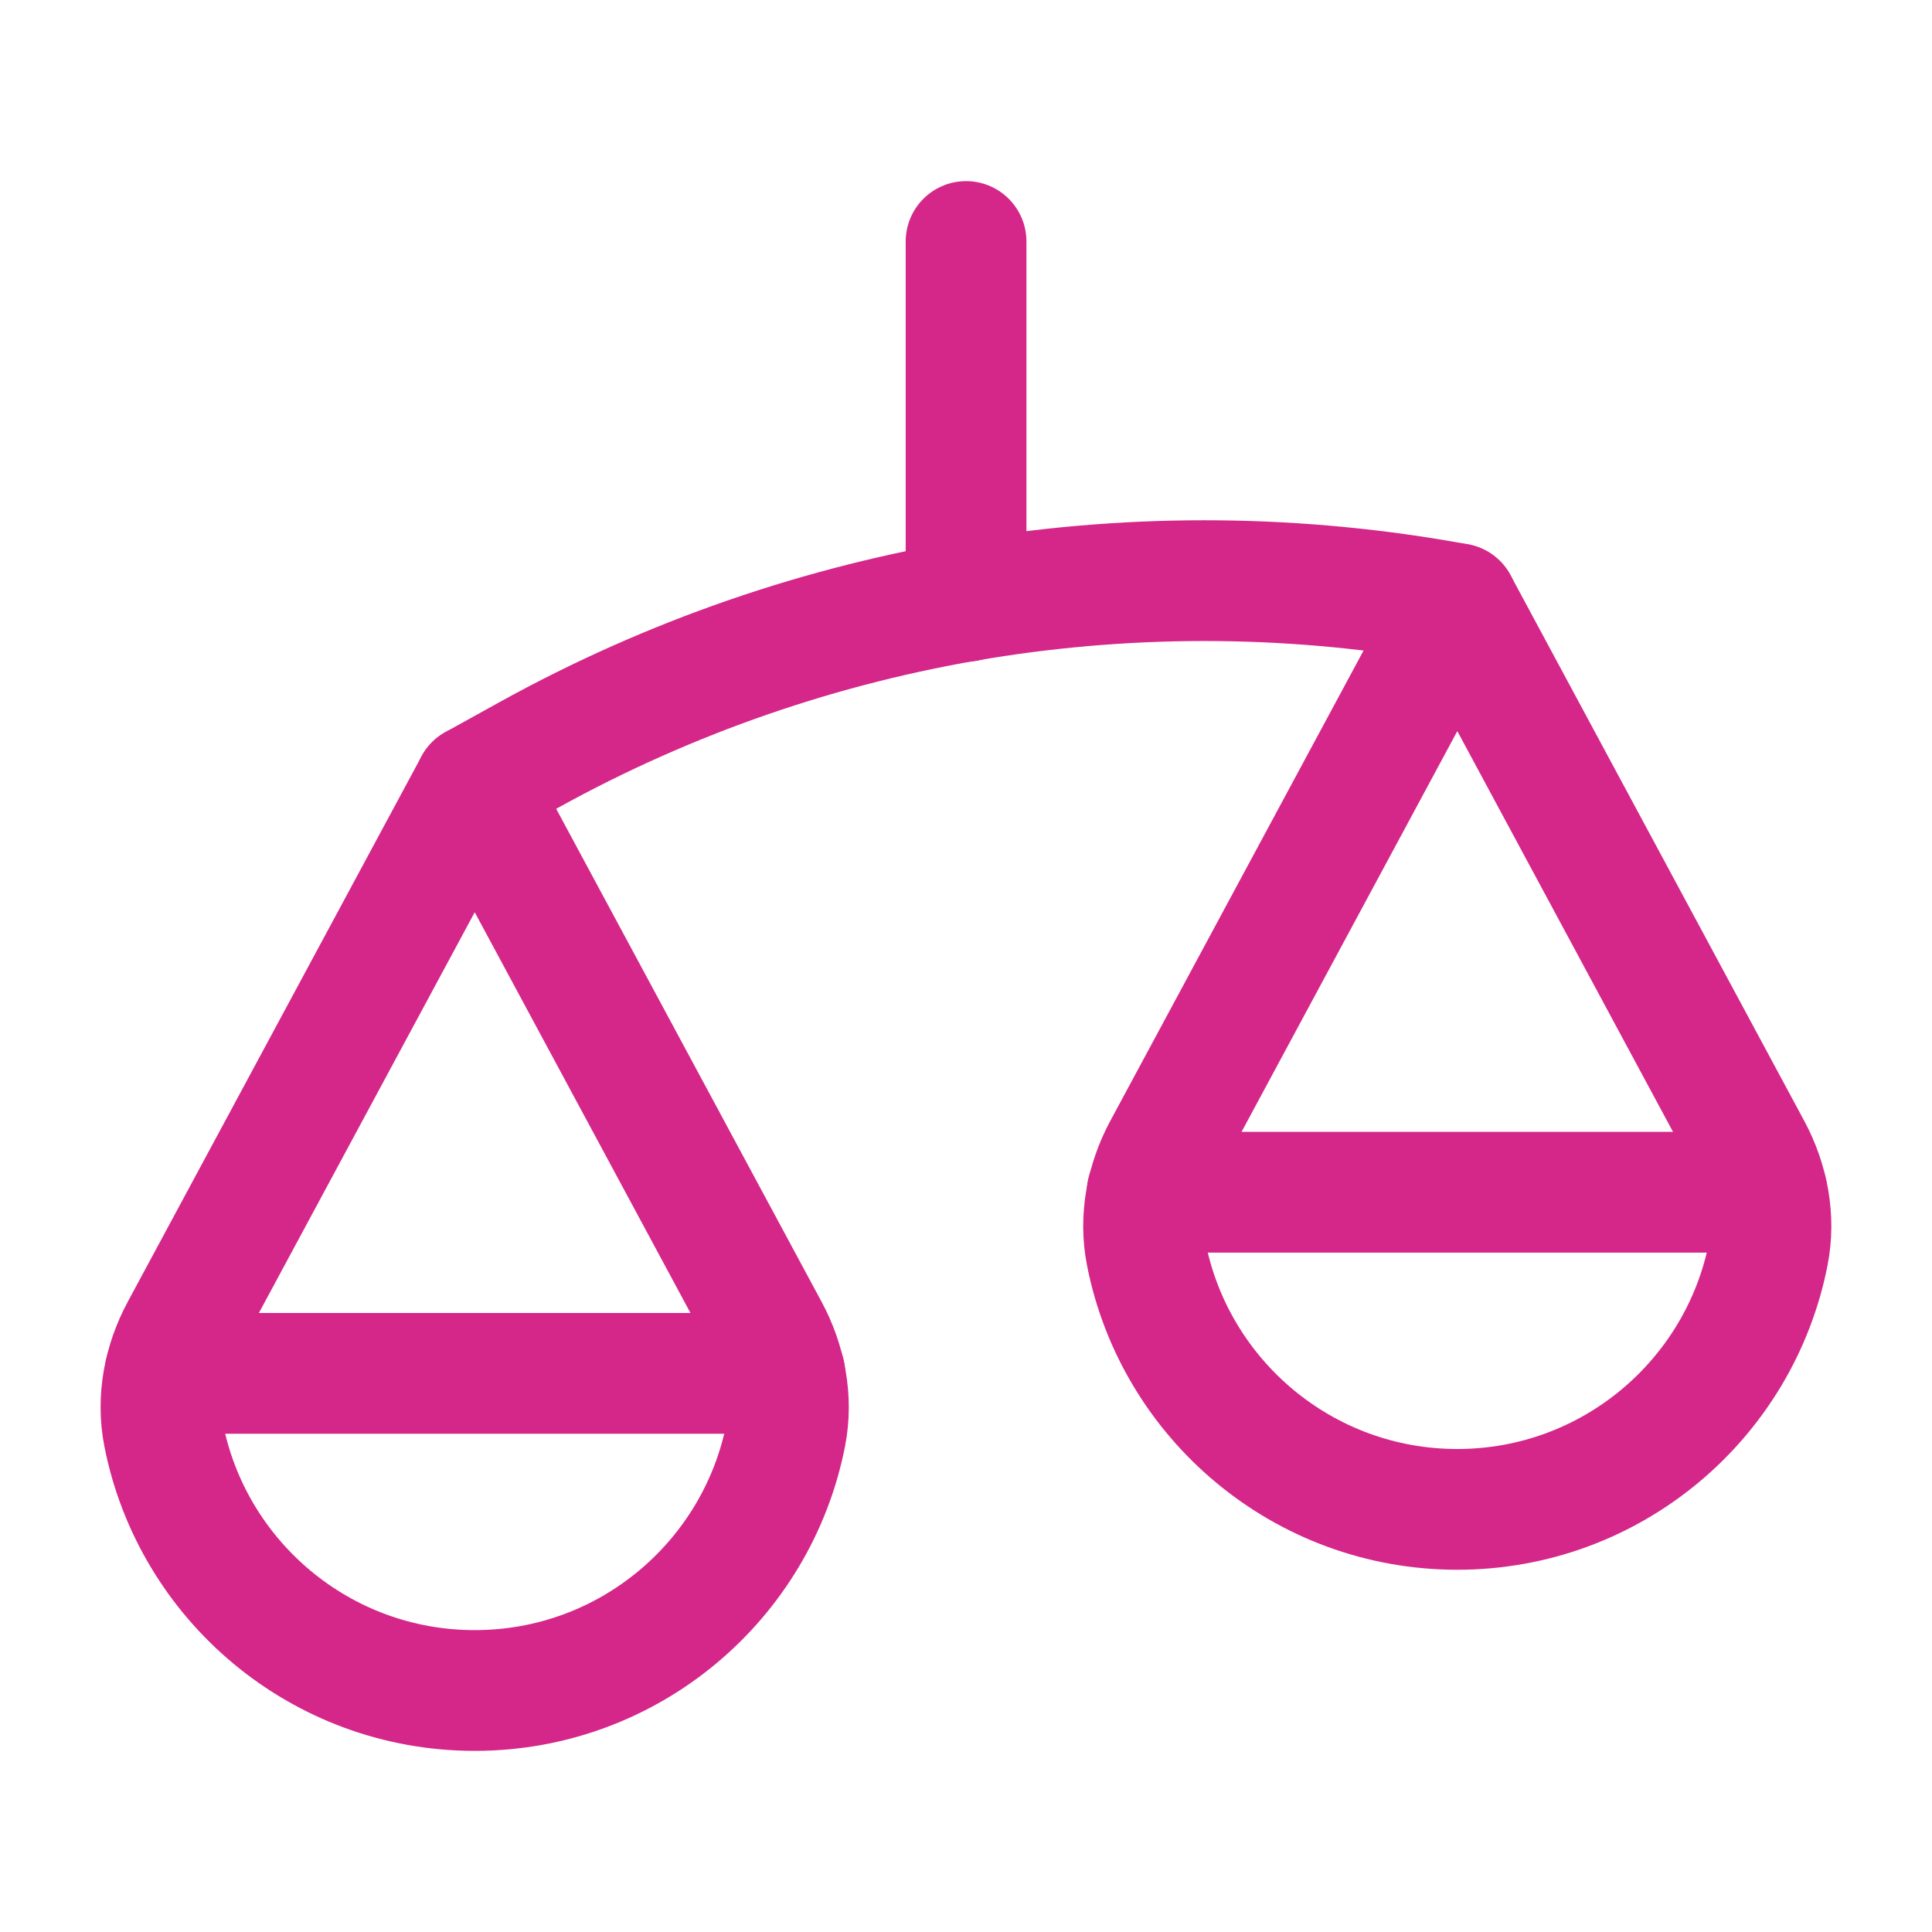
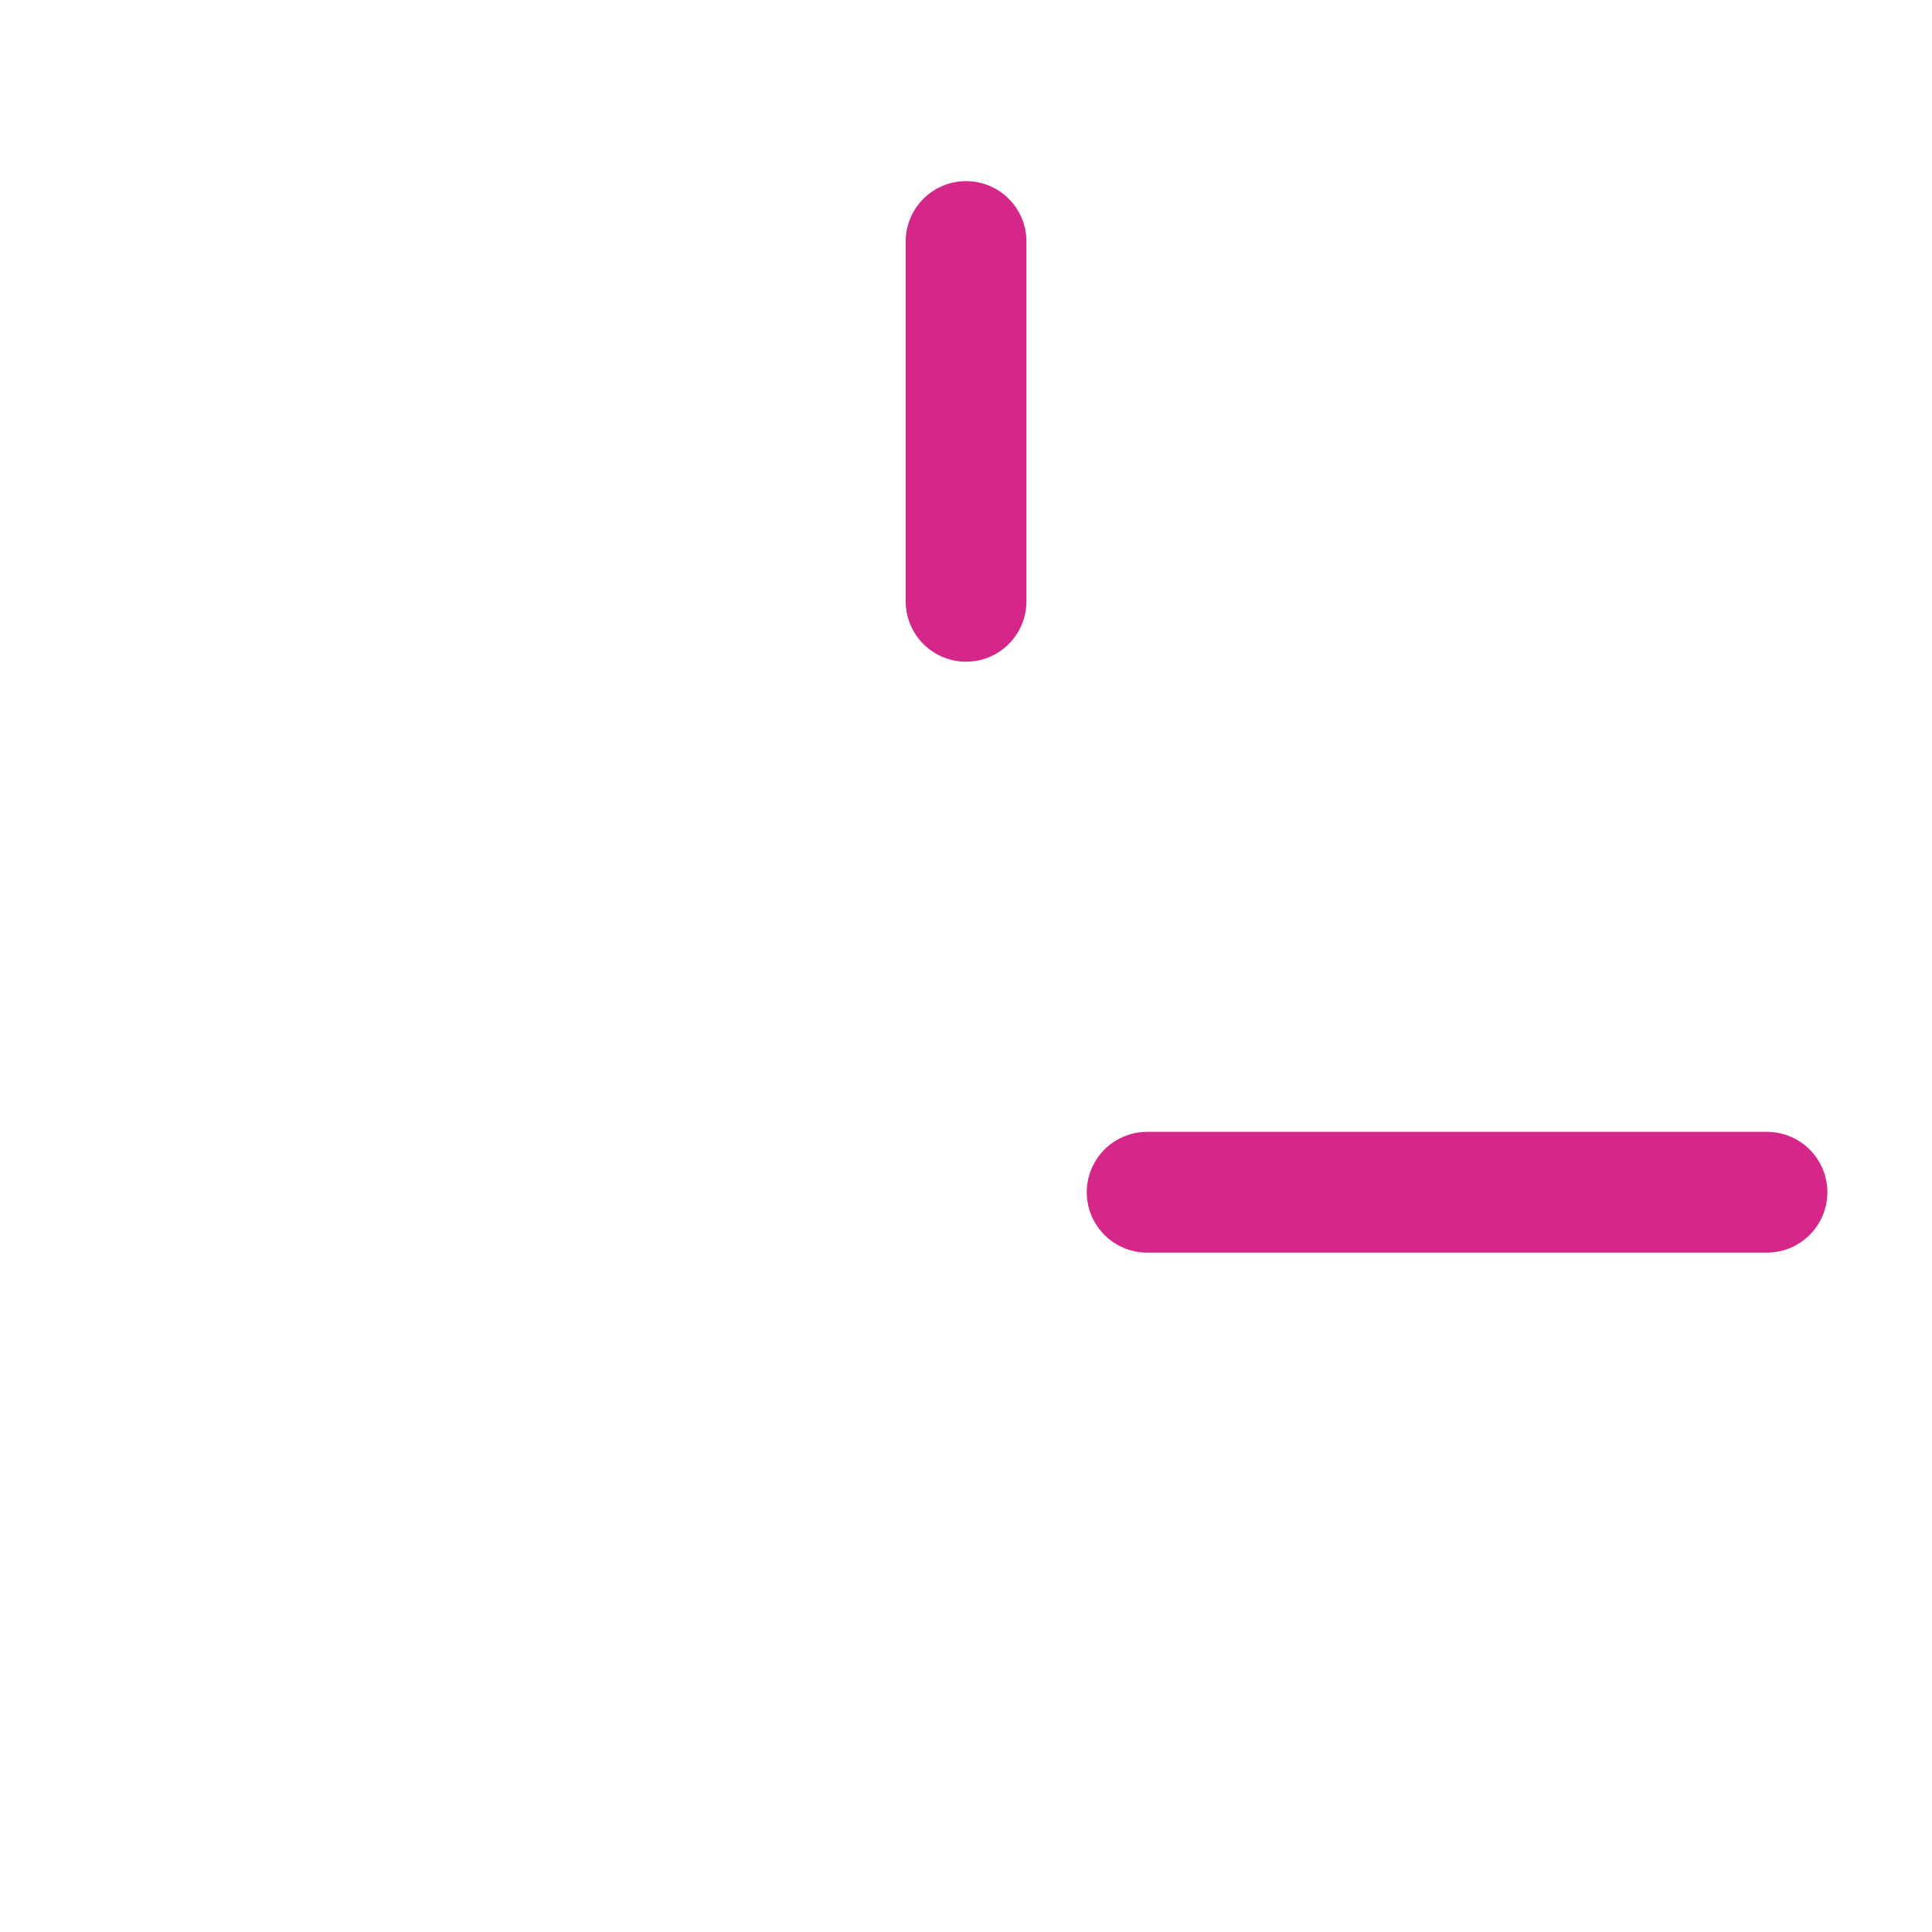
<svg xmlns="http://www.w3.org/2000/svg" width="32" height="32" viewBox="0 0 32 32" fill="none">
  <path d="M16.001 4V9.96" stroke="#D52689" stroke-width="2" stroke-linecap="round" stroke-linejoin="round" />
  <path d="M19 19.747H29.267" stroke="#D52689" stroke-width="2" stroke-linecap="round" stroke-linejoin="round" />
-   <path d="M2.732 22.747H12.999" stroke="#D52689" stroke-width="2" stroke-linecap="round" stroke-linejoin="round" />
-   <path fill-rule="evenodd" clip-rule="evenodd" d="M19.272 19.037C18.988 19.564 18.87 20.176 18.985 20.763C19.457 23.177 21.585 25 24.137 25C26.689 25 28.817 23.177 29.289 20.763C29.404 20.176 29.286 19.564 29.002 19.037L24.138 10L19.272 19.037V19.037Z" stroke="#D52689" stroke-width="2" stroke-linecap="round" stroke-linejoin="round" />
-   <path fill-rule="evenodd" clip-rule="evenodd" d="M2.996 22.037C2.712 22.564 2.595 23.176 2.71 23.763C3.183 26.177 5.31 28 7.863 28C10.416 28 12.543 26.177 13.015 23.763C13.13 23.176 13.012 22.564 12.728 22.037L7.863 13L2.996 22.037Z" stroke="#D52689" stroke-width="2" stroke-linecap="round" stroke-linejoin="round" />
-   <path d="M24.138 10V10C18.877 9.031 13.442 9.915 8.759 12.504L7.863 13" stroke="#D52689" stroke-width="2" stroke-linecap="round" stroke-linejoin="round" />
</svg>